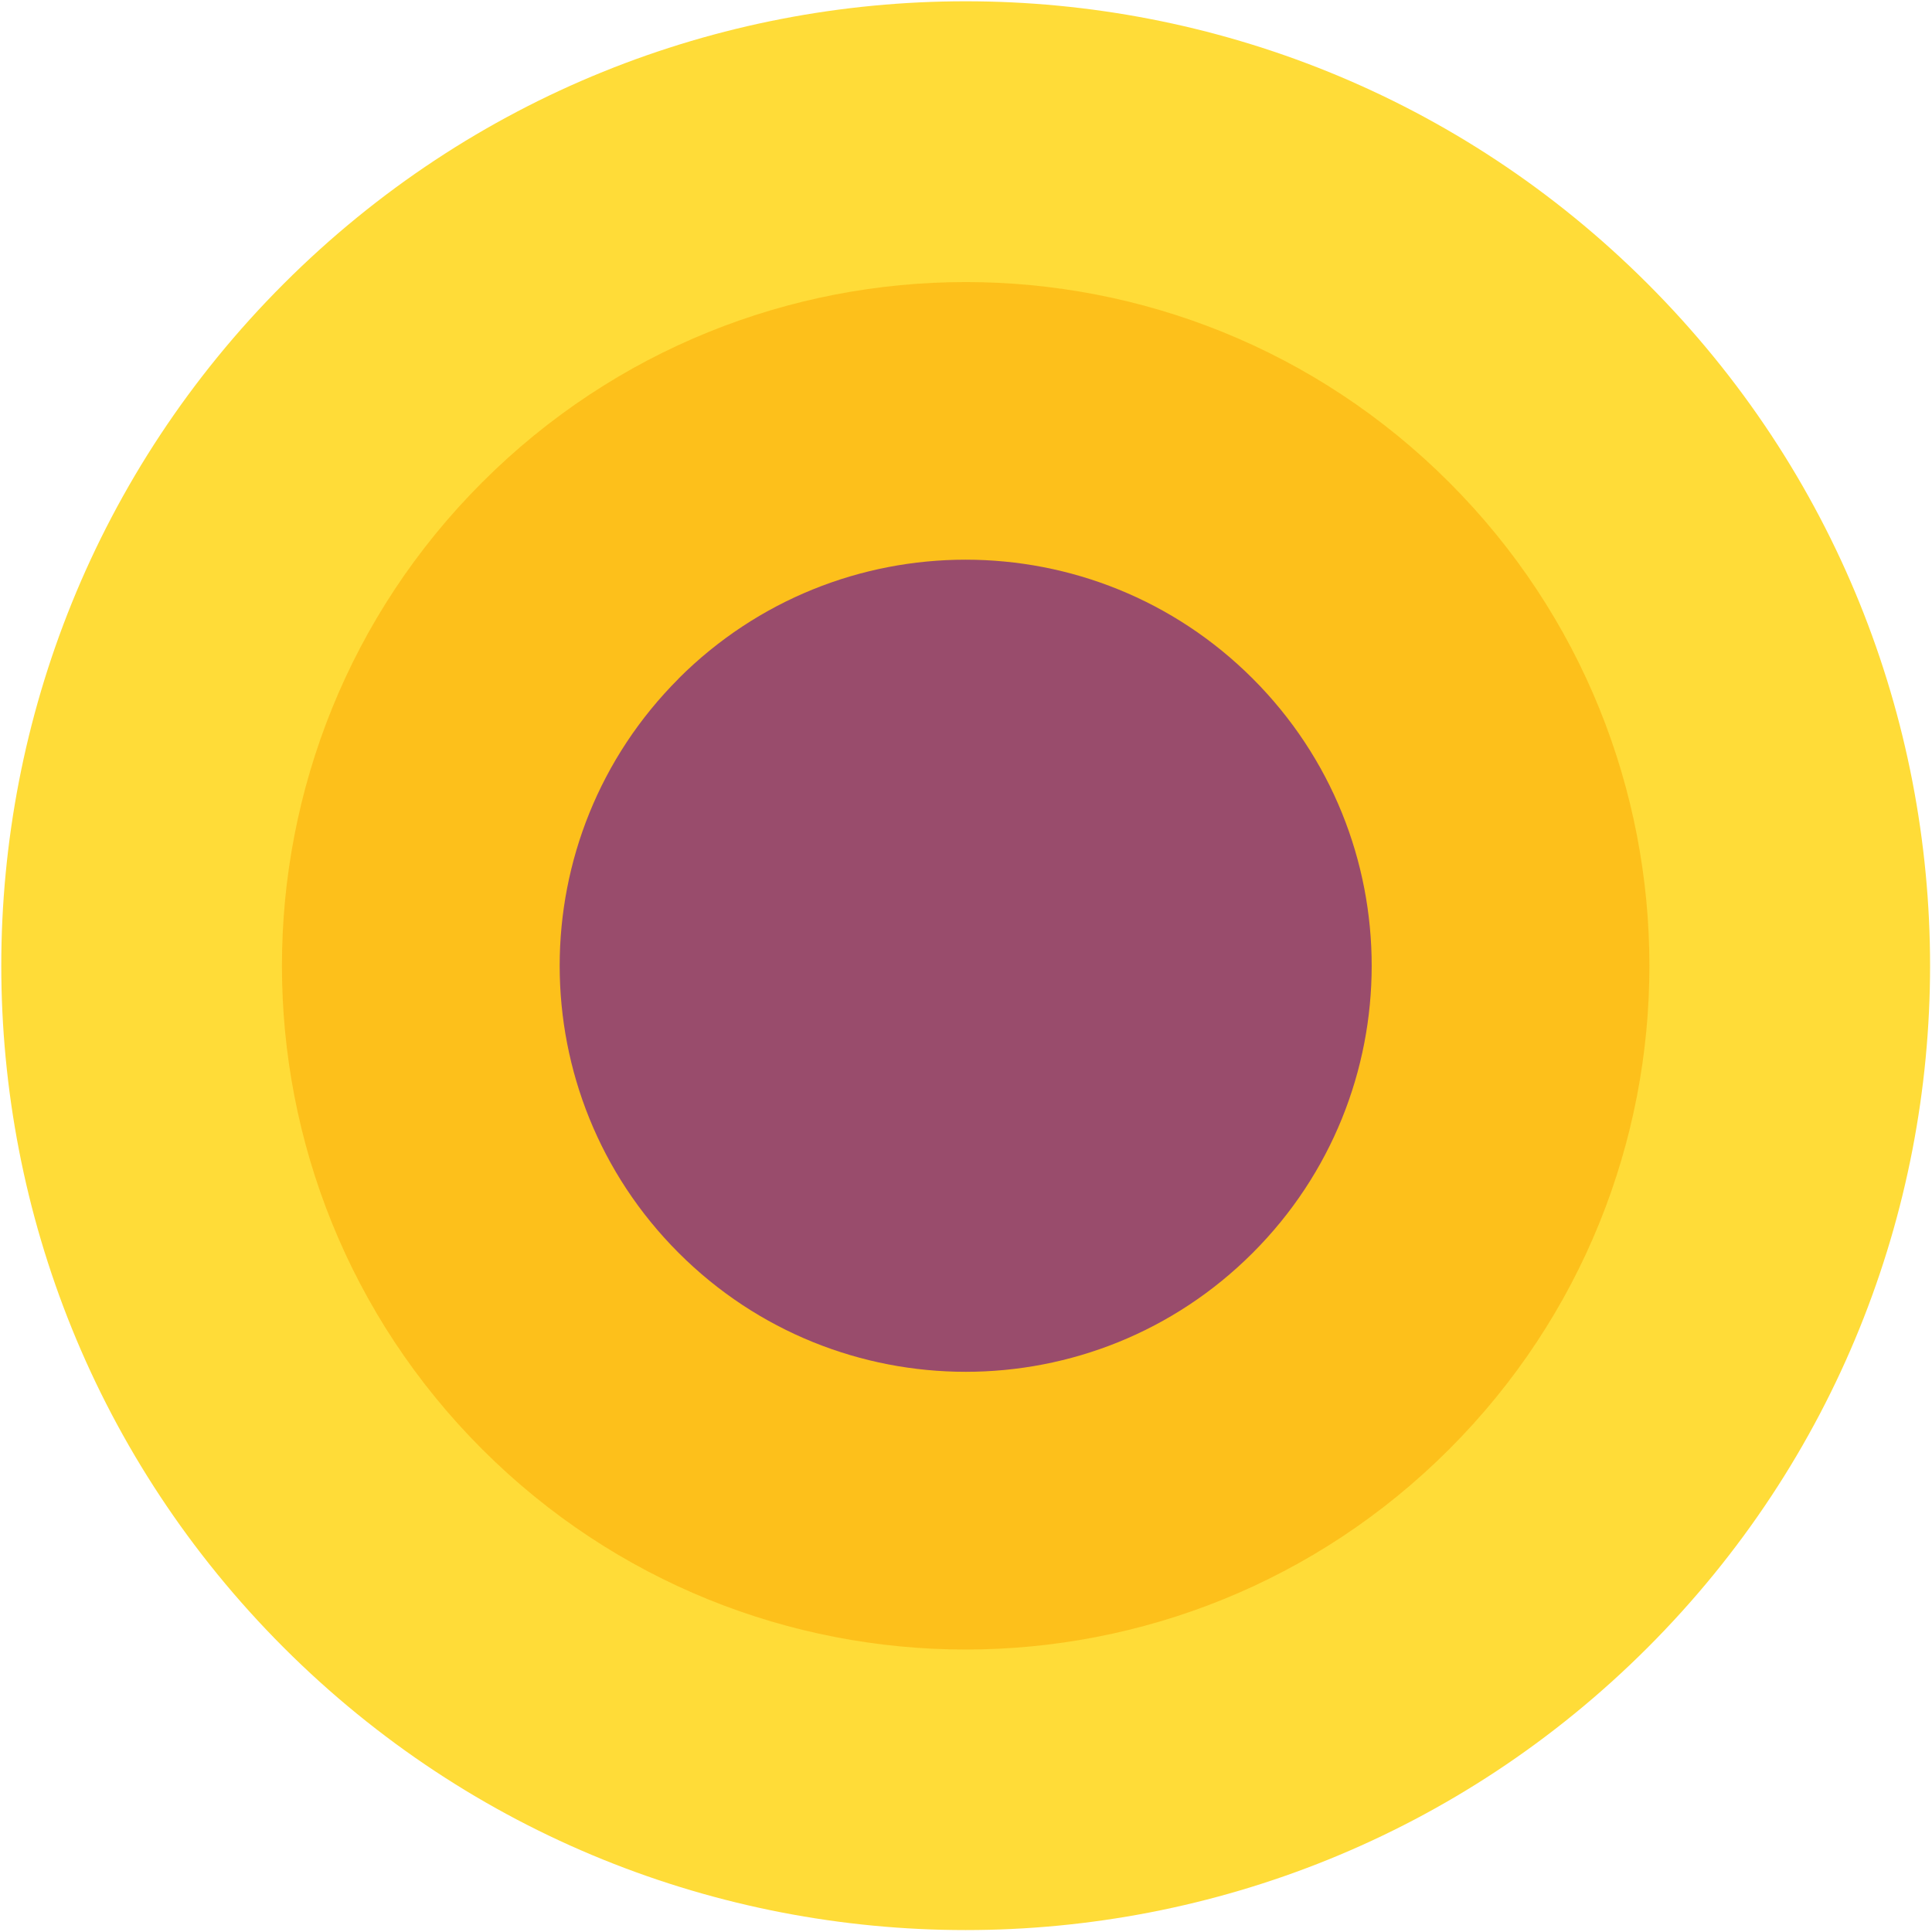
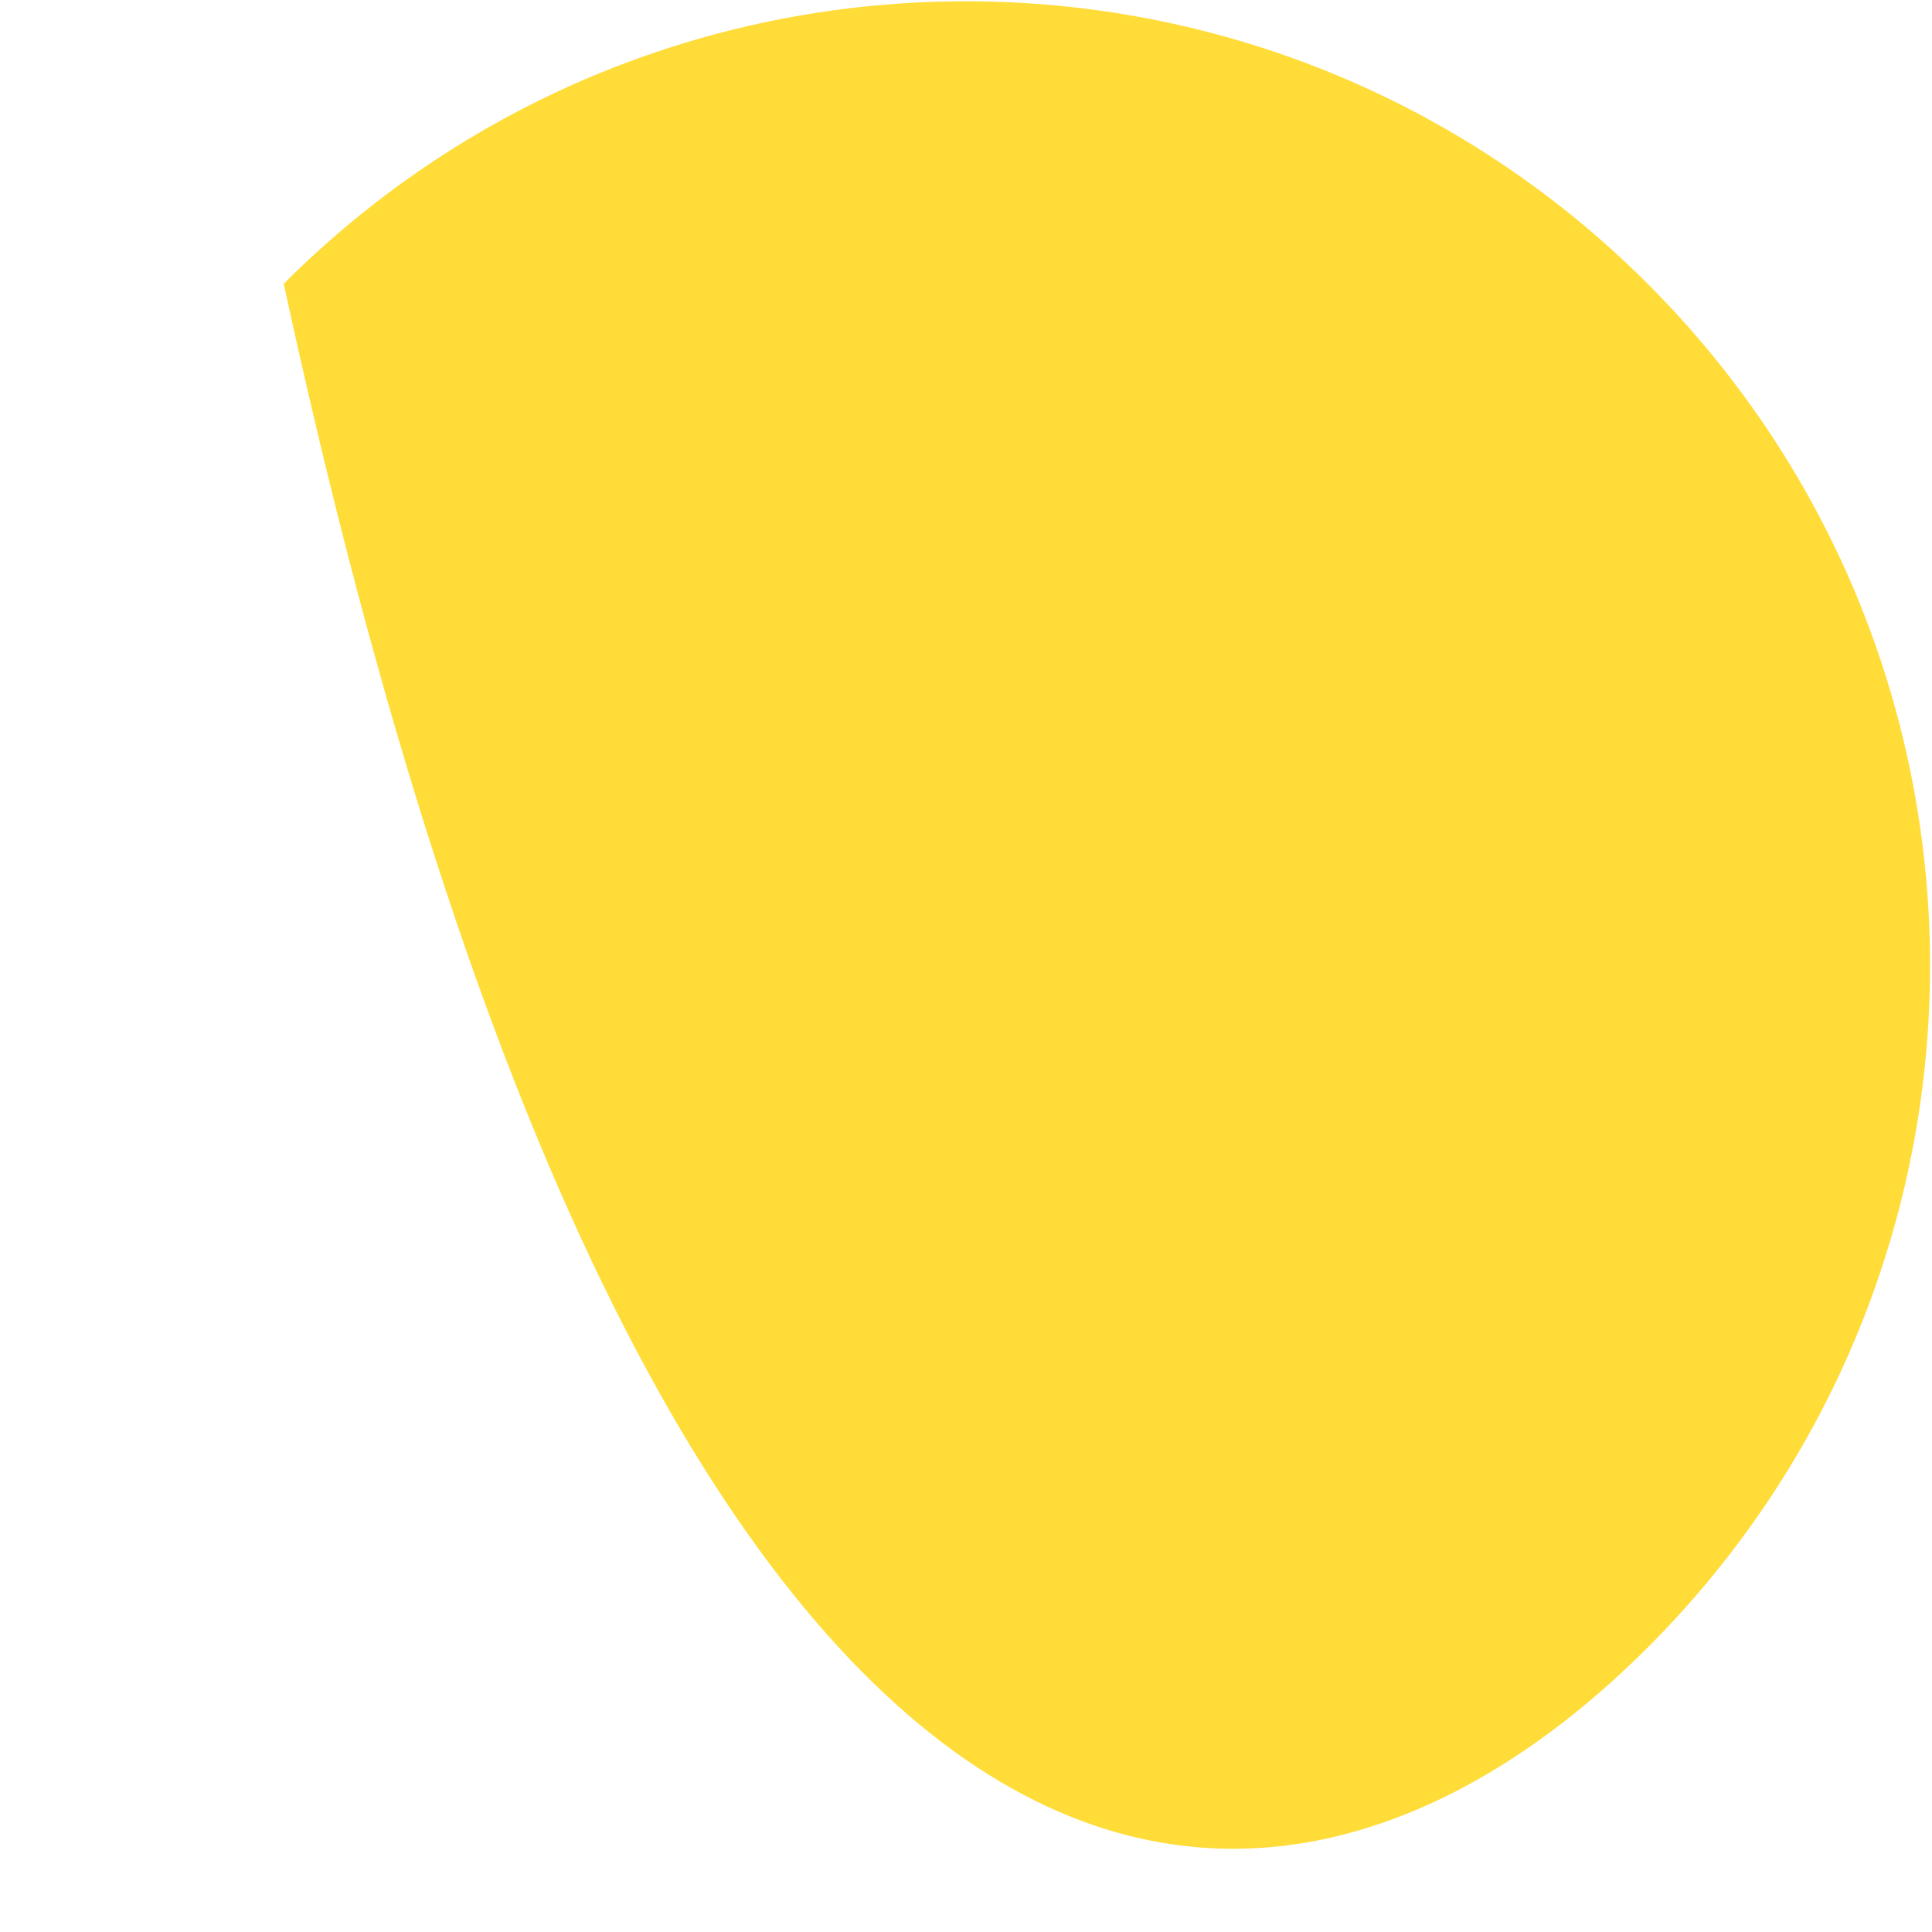
<svg xmlns="http://www.w3.org/2000/svg" width="690" height="690" viewBox="0 0 690 690" fill="none">
  <g style="mix-blend-mode:multiply" opacity="0.78">
-     <path d="M101.336 101.335C-33.169 235.84 -33.169 453.928 101.336 588.433C235.84 722.938 453.928 722.938 588.433 588.433C722.938 453.928 722.938 235.84 588.433 101.335C453.928 -33.169 235.84 -33.169 101.336 101.335Z" fill="#FFD200" />
+     <path d="M101.336 101.335C235.84 722.938 453.928 722.938 588.433 588.433C722.938 453.928 722.938 235.84 588.433 101.335C453.928 -33.169 235.84 -33.169 101.336 101.335Z" fill="#FFD200" />
  </g>
  <g style="mix-blend-mode:multiply" opacity="0.78">
-     <path d="M172.21 172.253C76.849 267.613 76.849 422.241 172.21 517.601C267.571 612.962 422.198 612.962 517.559 517.601C612.919 422.241 612.919 267.613 517.559 172.253C422.198 76.892 267.571 76.892 172.21 172.253Z" fill="#FDB913" />
-   </g>
+     </g>
  <g style="mix-blend-mode:multiply" opacity="0.78">
-     <path d="M242.366 242.368C185.726 299.008 185.726 390.81 242.366 447.45C299.006 504.091 390.808 504.091 447.406 447.45C504.046 390.81 504.046 299.008 447.406 242.368C390.766 185.728 298.964 185.728 242.324 242.368H242.366Z" fill="#7C2B83" />
-   </g>
+     </g>
</svg>